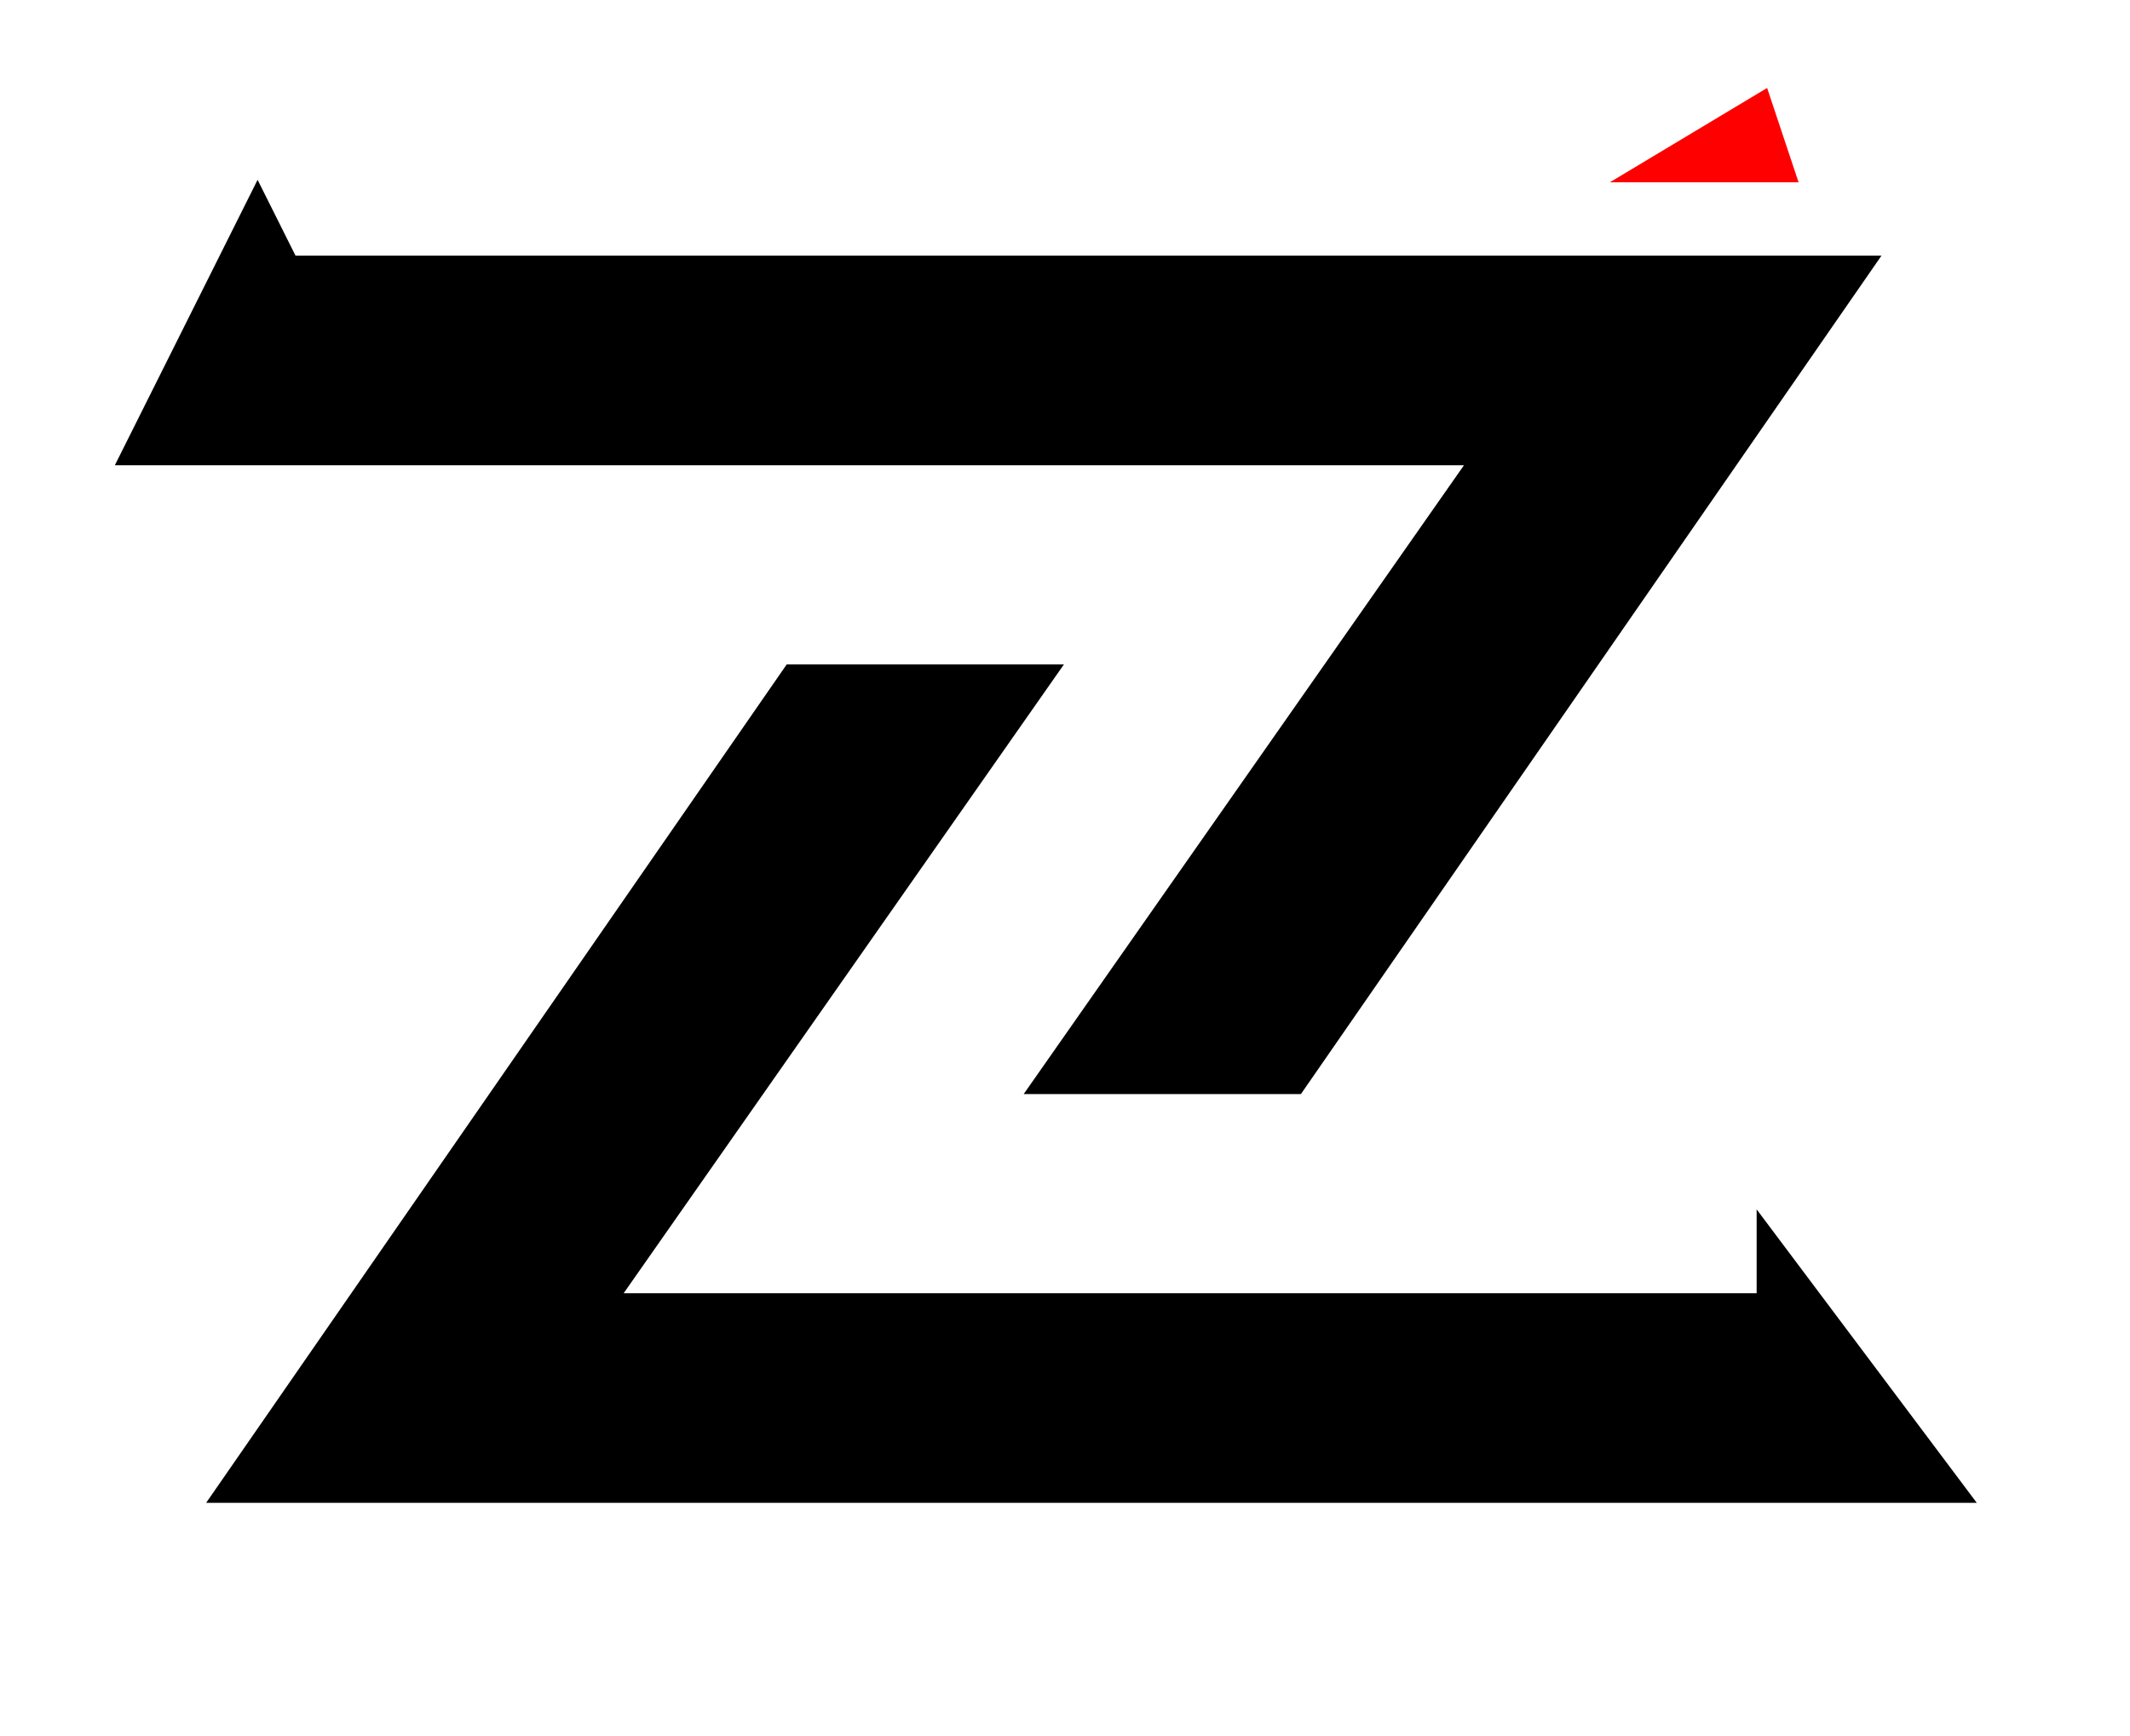
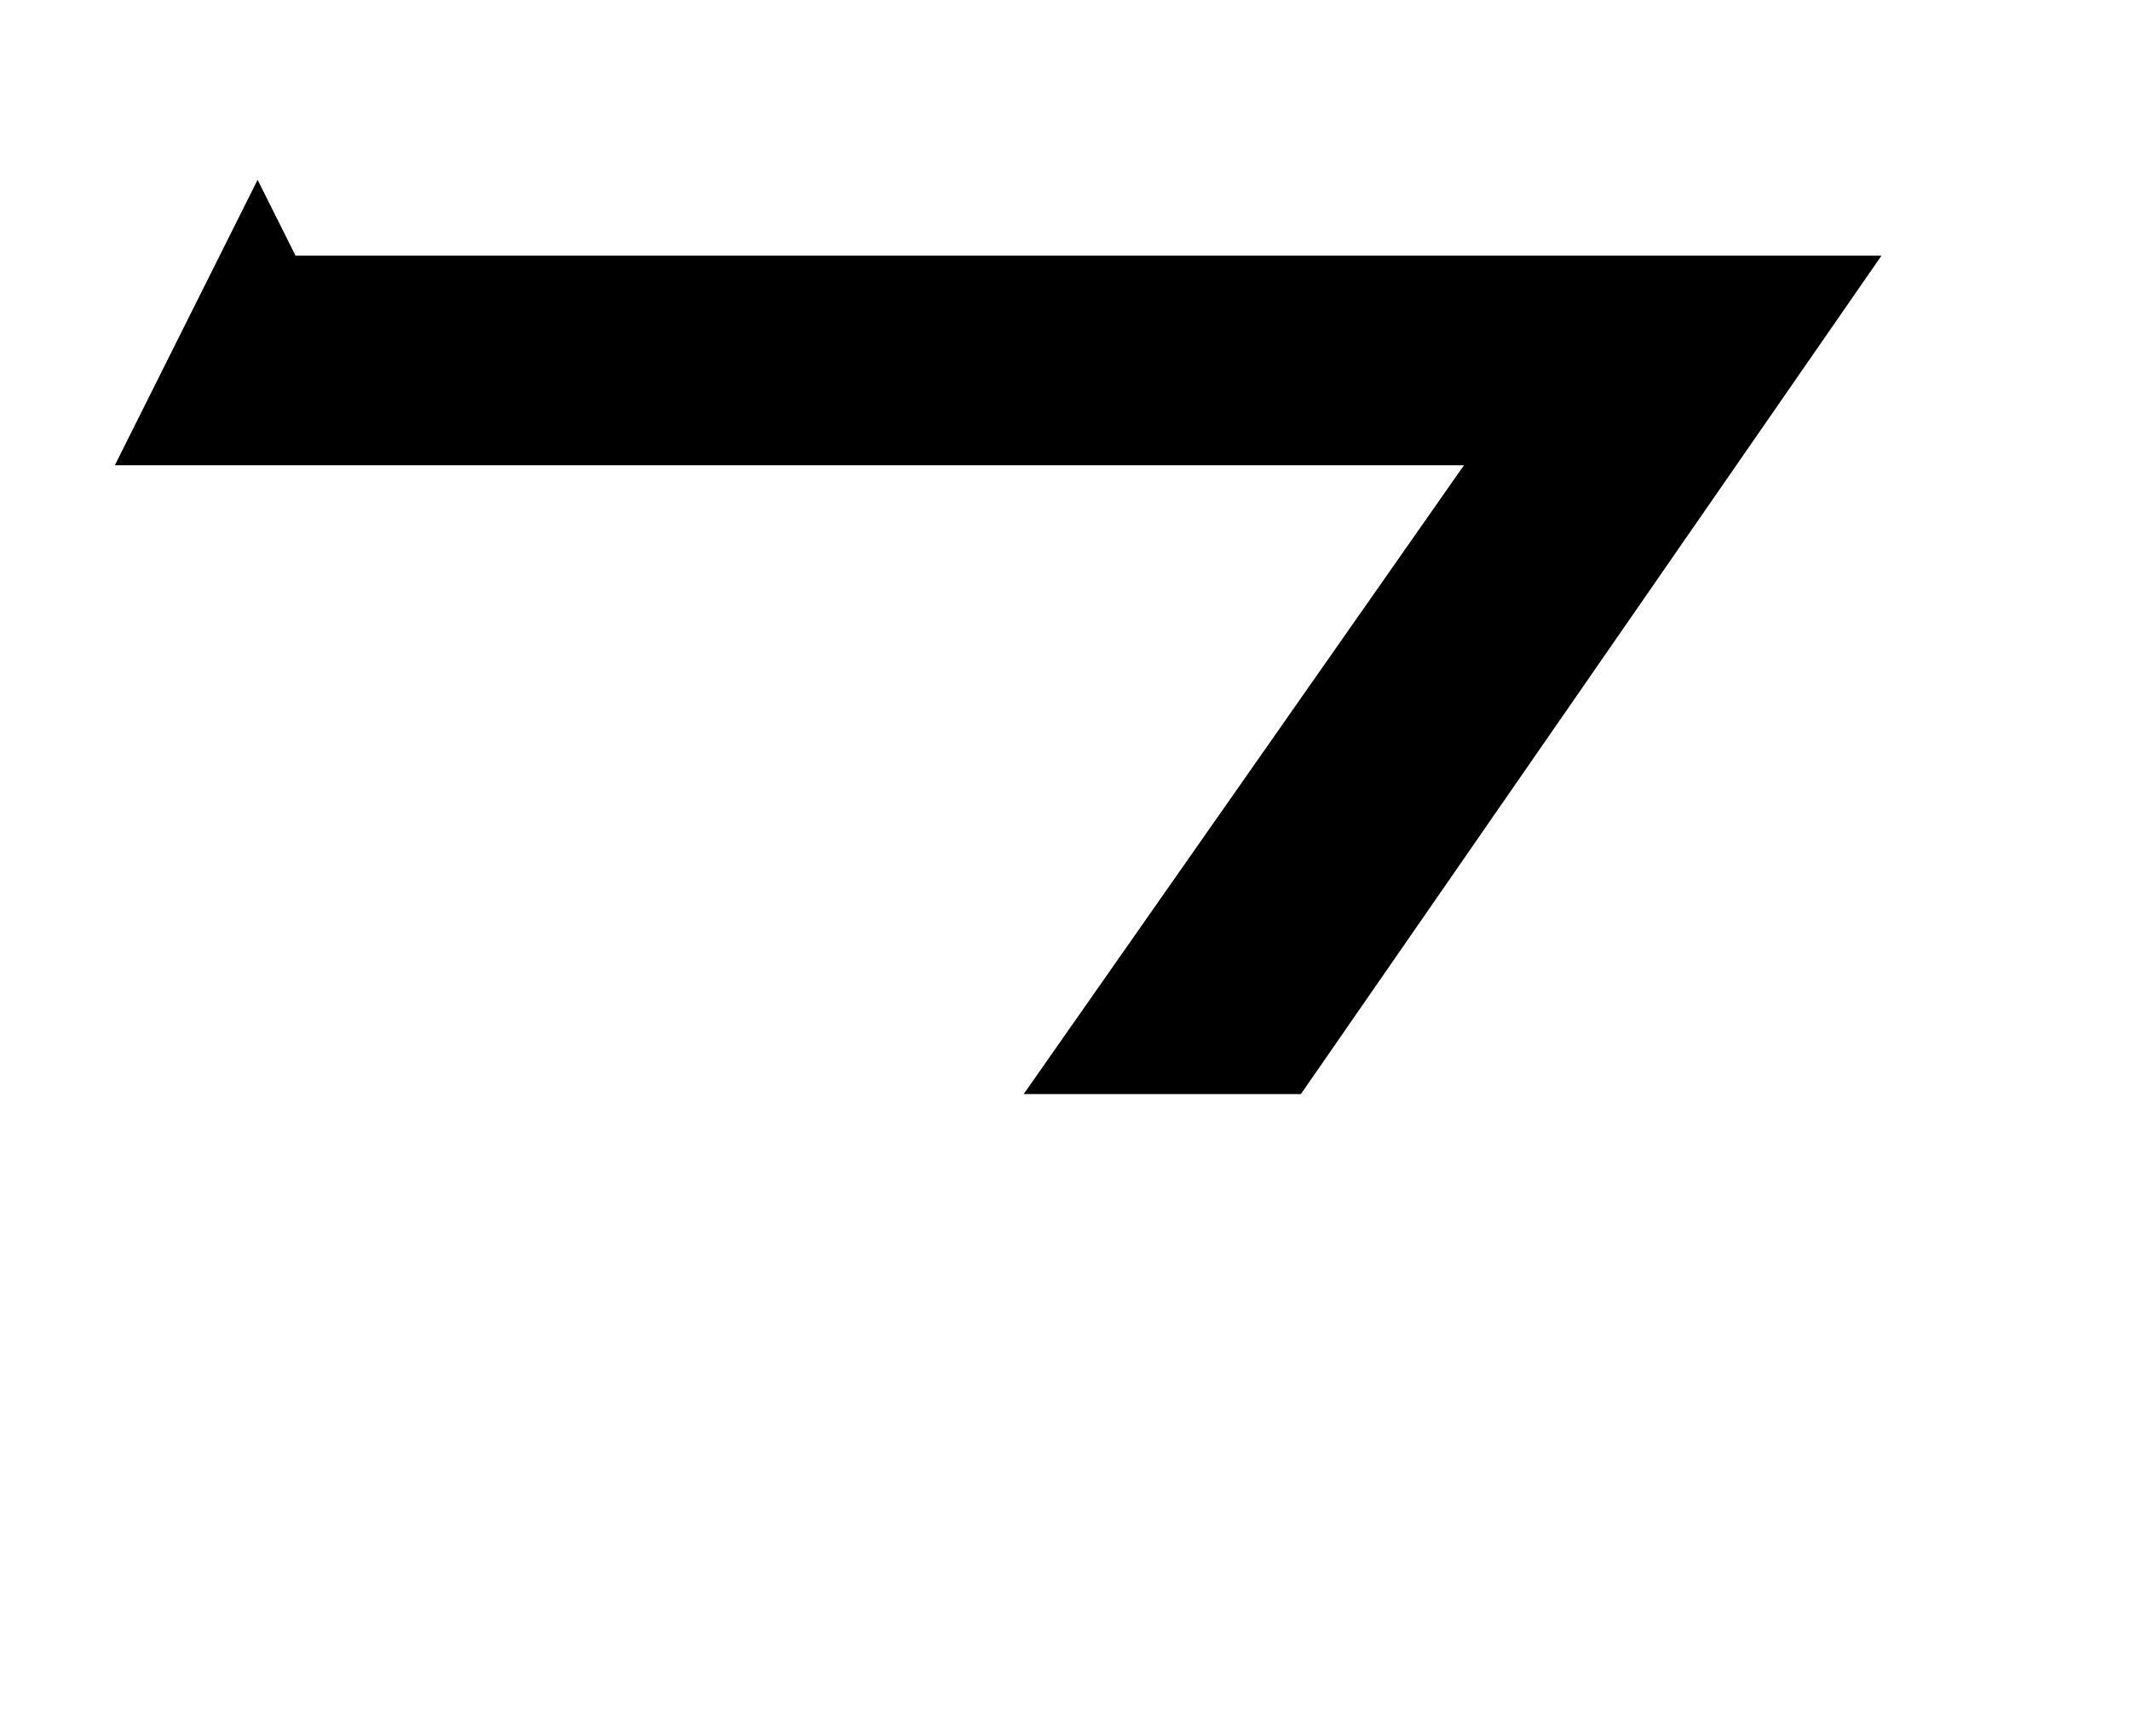
<svg xmlns="http://www.w3.org/2000/svg" viewBox="0 0 609.57 496.81" data-name="Layer 2" id="Layer_2">
  <defs>
    <style>
      .cls-1 {
        fill: none;
      }

      .cls-2 {
        fill: red;
      }

      .cls-3 {
        stroke: #000;
        stroke-miterlimit: 10;
        stroke-width: 6px;
      }
    </style>
  </defs>
  <g data-name="Layer 1" id="Layer_1-2">
    <polygon points="370.72 310.18 532.72 76.18 370.72 310.18 298.72 310.18 424.72 130.18 37.72 130.18 73.72 58.18 82.72 76.18 532.72 76.18 370.72 310.18" class="cls-3" />
-     <polygon points="226.72 193.18 64.72 427.18 226.72 193.18 298.72 193.18 172.72 373.18 505.72 373.18 505.72 355.18 559.72 427.18 64.72 427.18 226.72 193.18" class="cls-3" />
-     <polygon points="514.72 52.18 460.72 52.18 505.72 25.18 514.72 52.18" class="cls-2" />
-     <rect ry="41.41" rx="41.41" height="496.81" width="609.57" class="cls-1" />
  </g>
</svg>